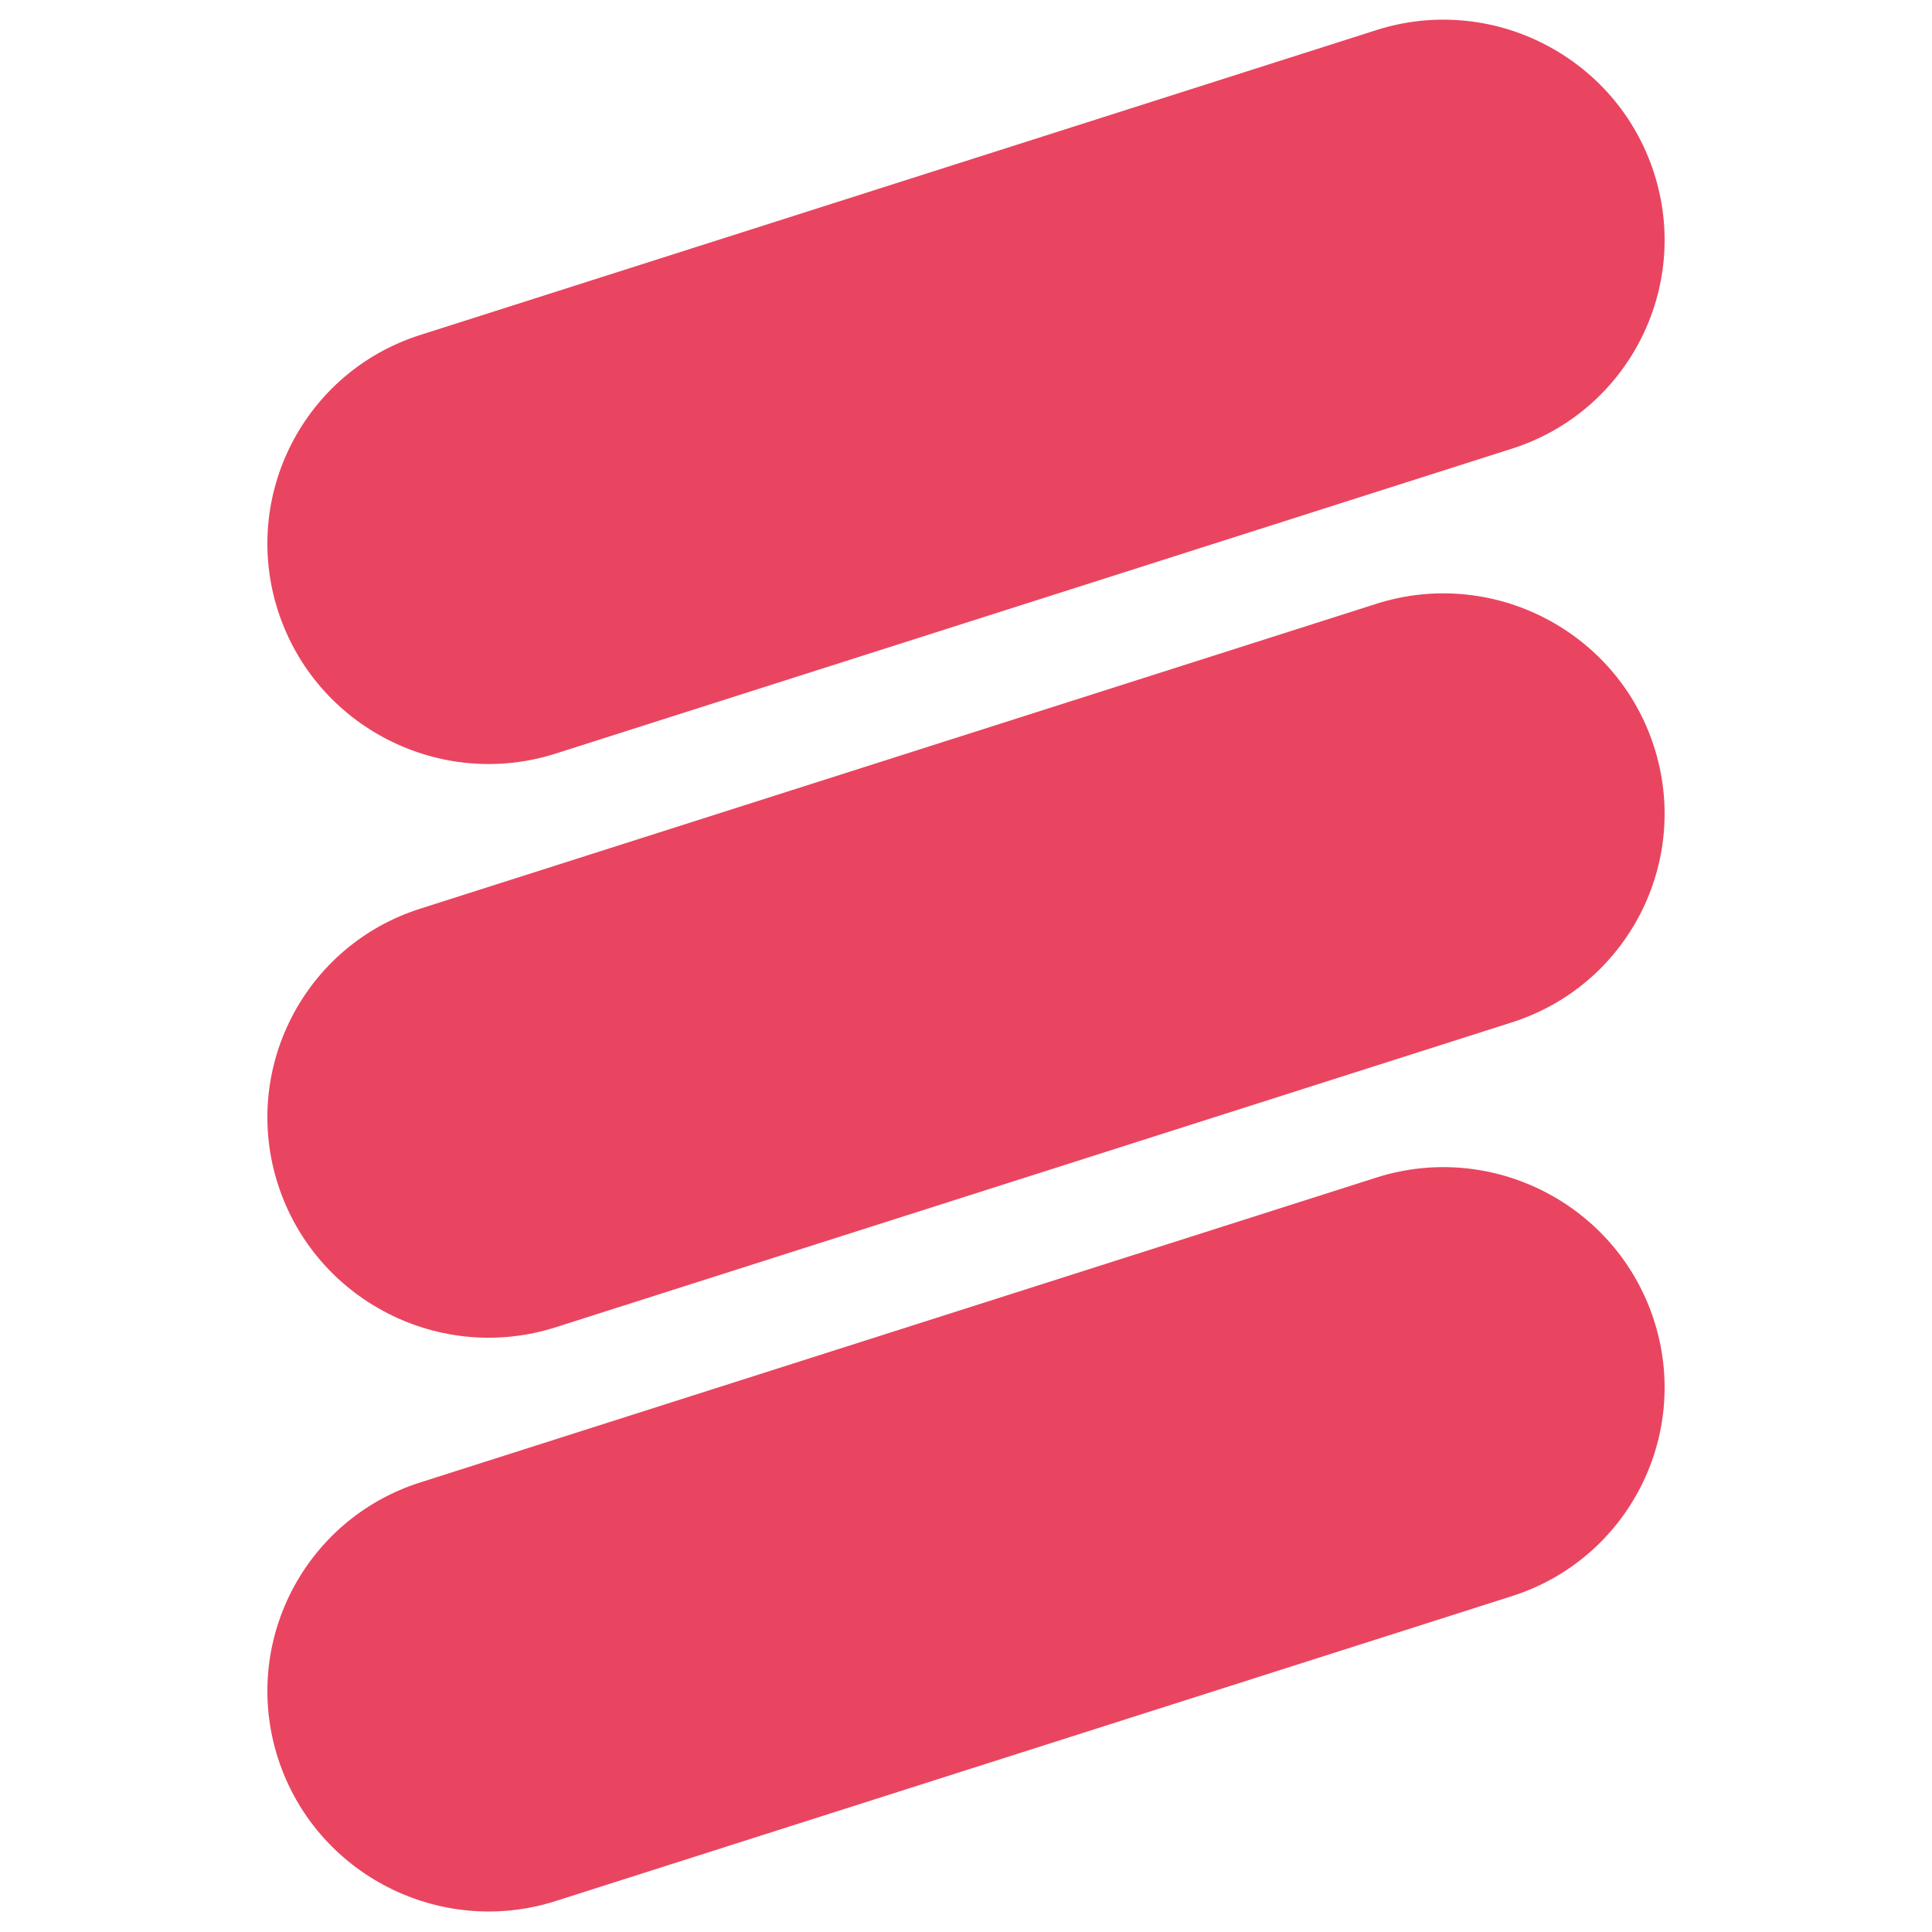
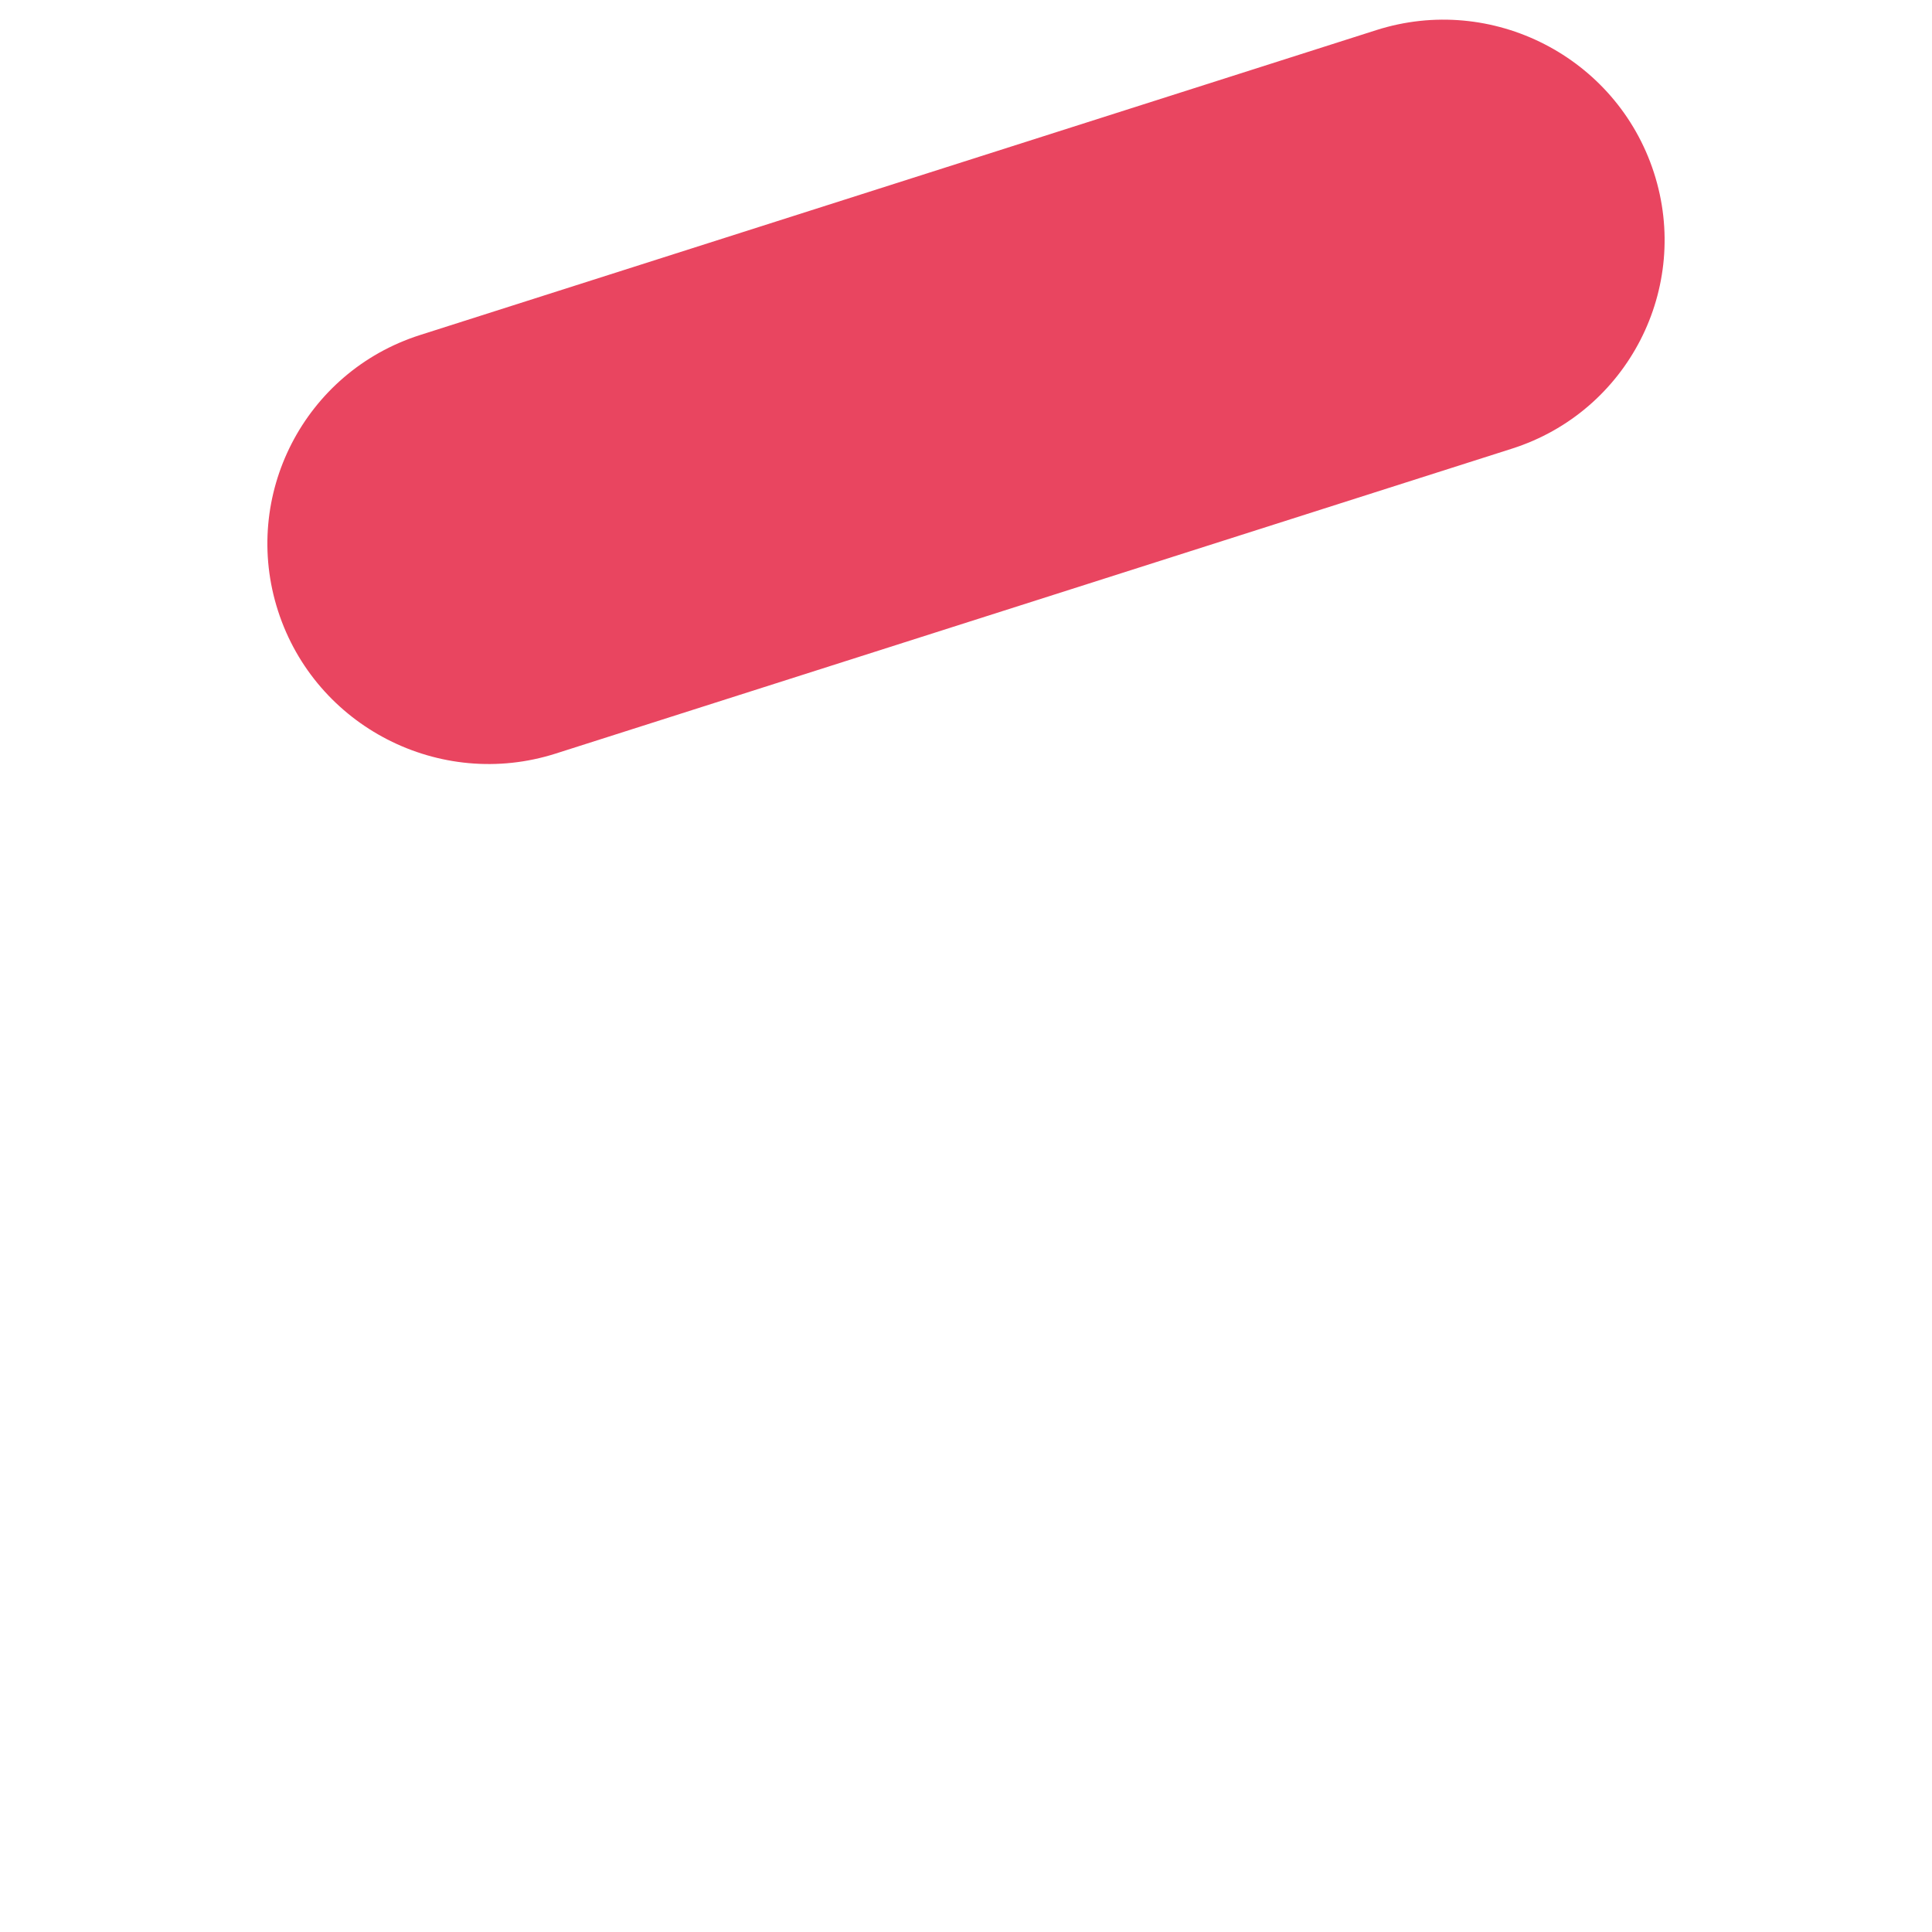
<svg xmlns="http://www.w3.org/2000/svg" width="1176" height="1176" viewBox="0 0 1176 1176" fill="none">
  <g clip-path="url(#clip0_191_10)">
    <path fill-rule="evenodd" clip-rule="evenodd" d="M1006.71 105.003C983.924 34.703 908.214 -4.134 837.747 18.335L255.675 203.937C185.207 226.407 146.502 301.727 169.289 372.027C192.076 442.326 267.785 481.164 338.253 458.694L920.325 273.092C990.792 250.623 1029.5 175.302 1006.71 105.003Z" fill="#E94560" />
-     <path fill-rule="evenodd" clip-rule="evenodd" d="M1006.71 454.208C983.924 383.908 908.214 345.071 837.747 367.541L255.675 553.142C185.207 575.612 146.502 650.932 169.289 721.232C192.076 791.531 267.785 830.369 338.253 807.899L920.325 622.297C990.792 599.828 1029.5 524.507 1006.71 454.208Z" fill="#E94560" />
-     <path fill-rule="evenodd" clip-rule="evenodd" d="M1006.71 803.463C983.924 733.163 908.214 694.326 837.747 716.795L255.675 902.397C185.207 924.867 146.502 1000.19 169.289 1070.49C192.076 1140.79 267.785 1179.62 338.253 1157.15L920.325 971.552C990.792 949.083 1029.5 873.762 1006.71 803.463Z" fill="#E94560" />
  </g>
  <defs>
    <clipPath id="clip0_191_10">
      <rect width="1176" height="1176" fill="white" />
    </clipPath>
  </defs>
</svg>